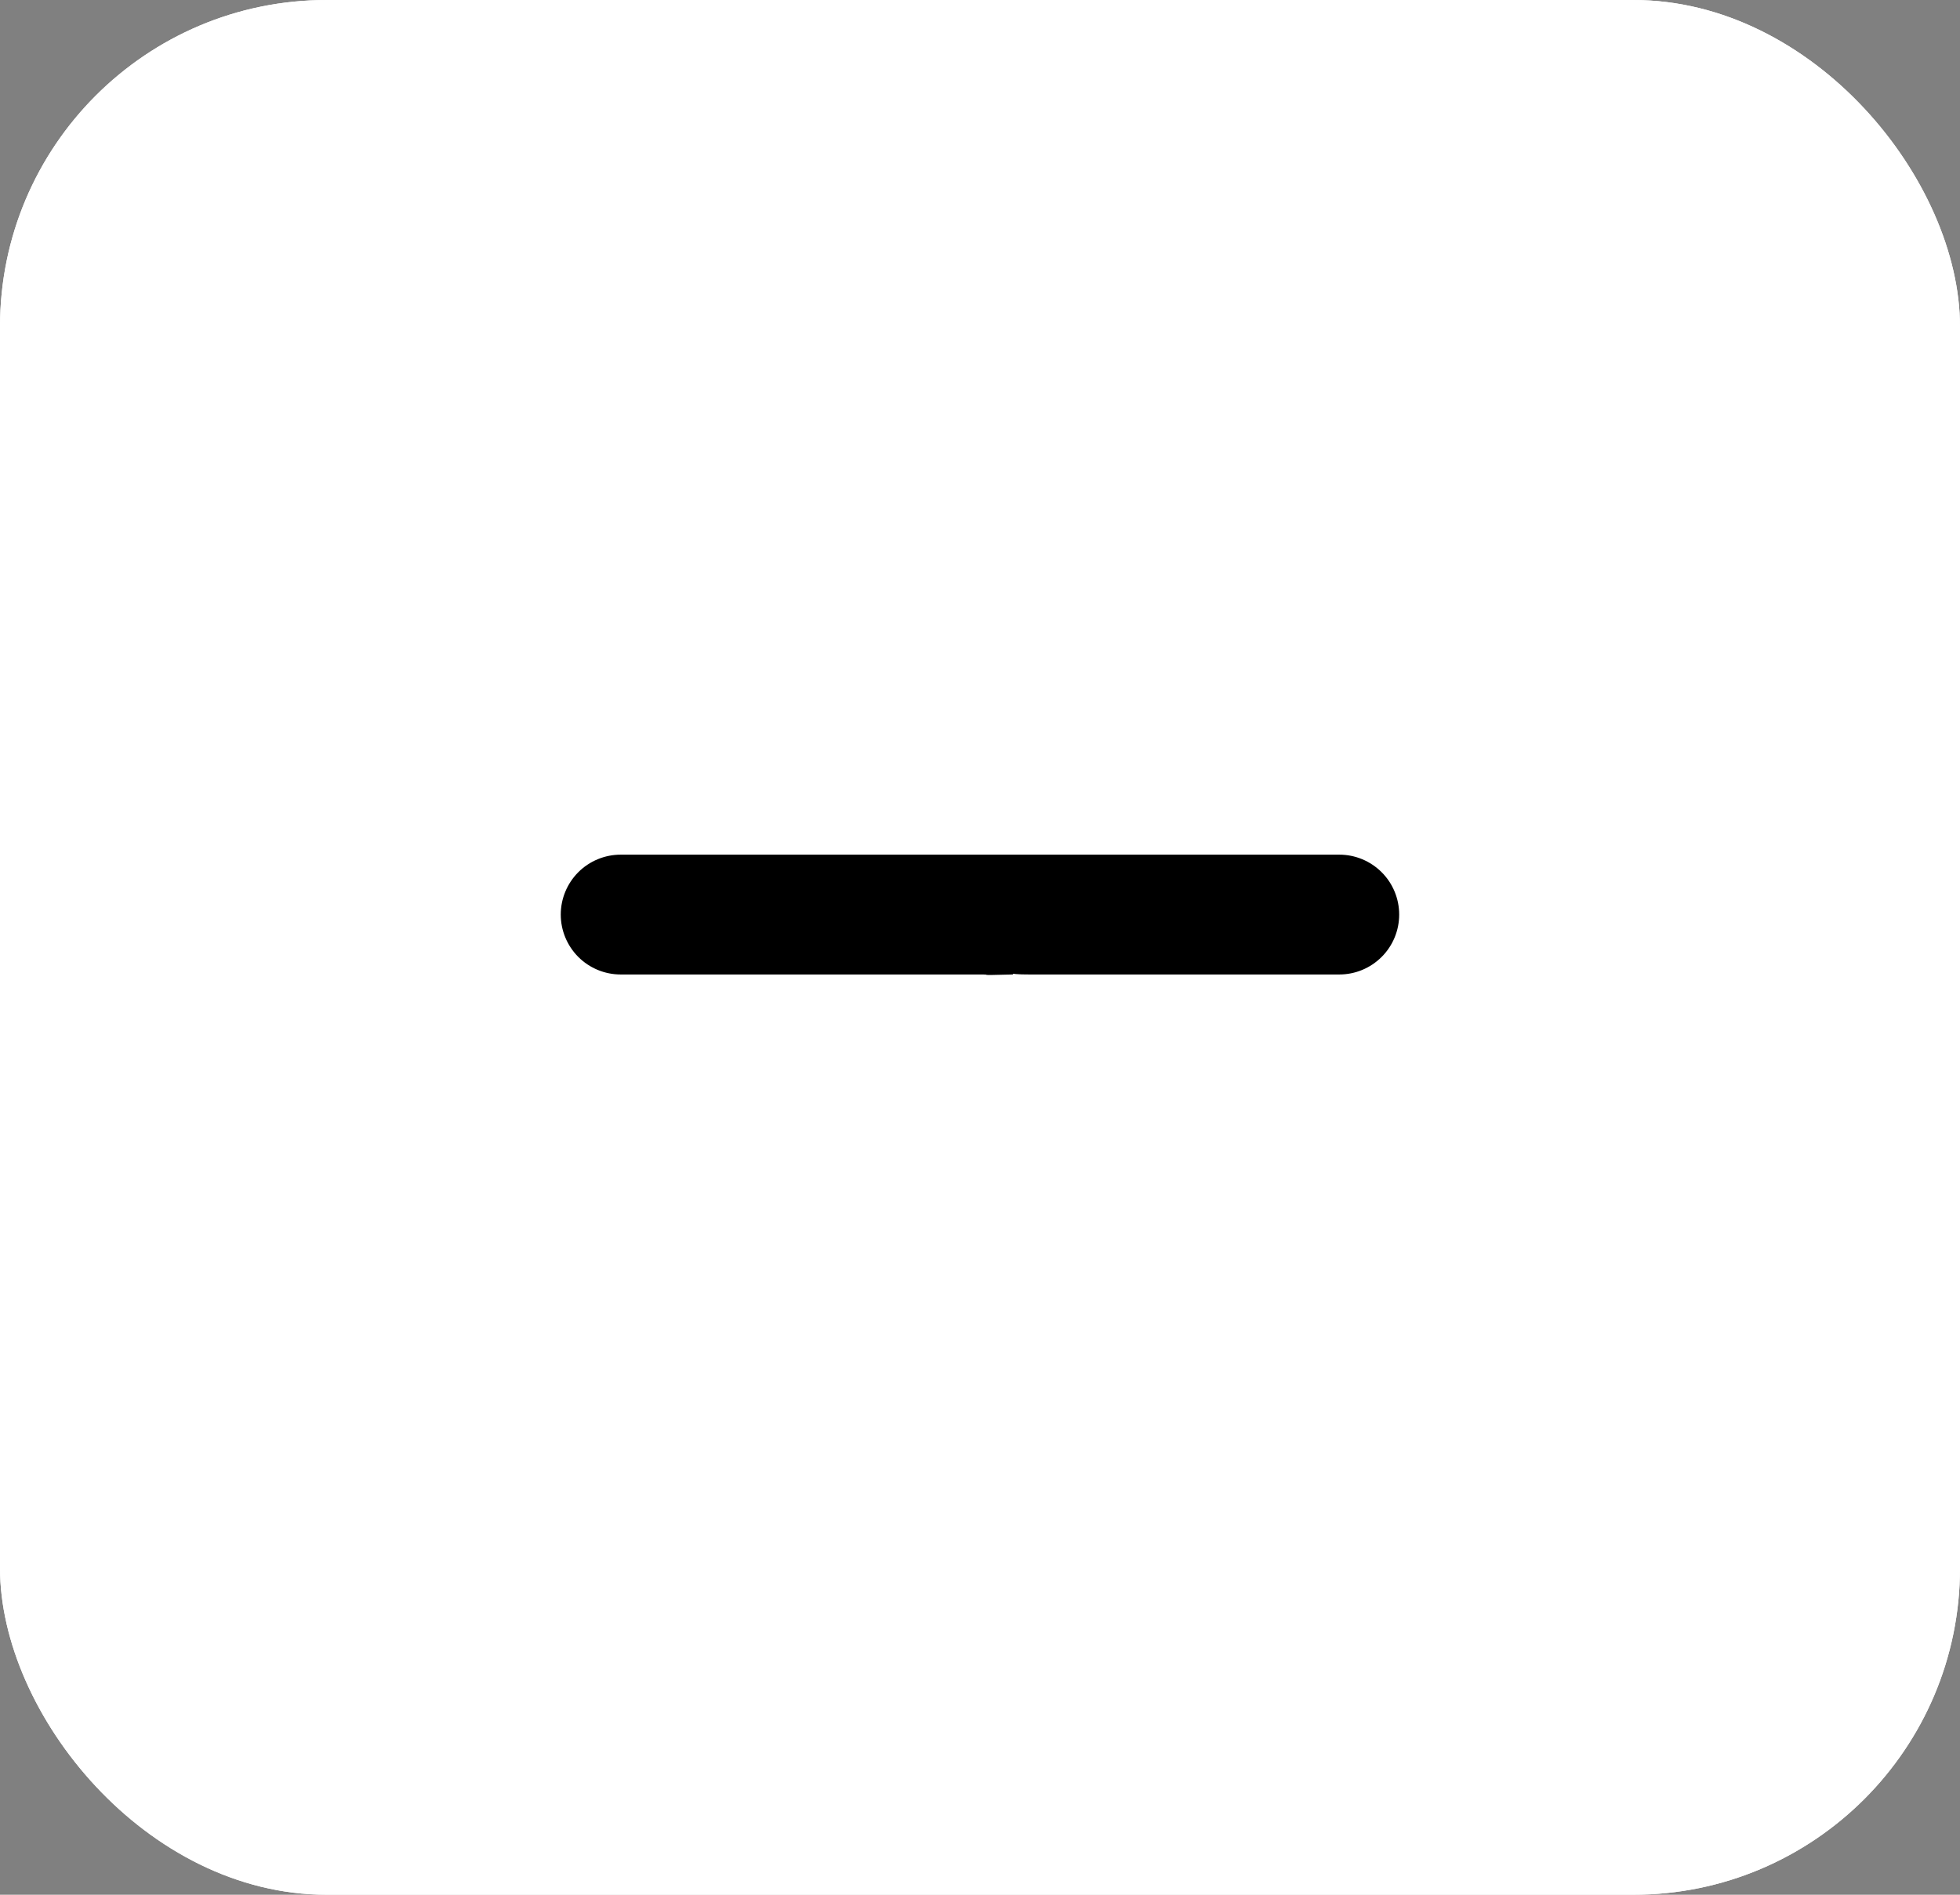
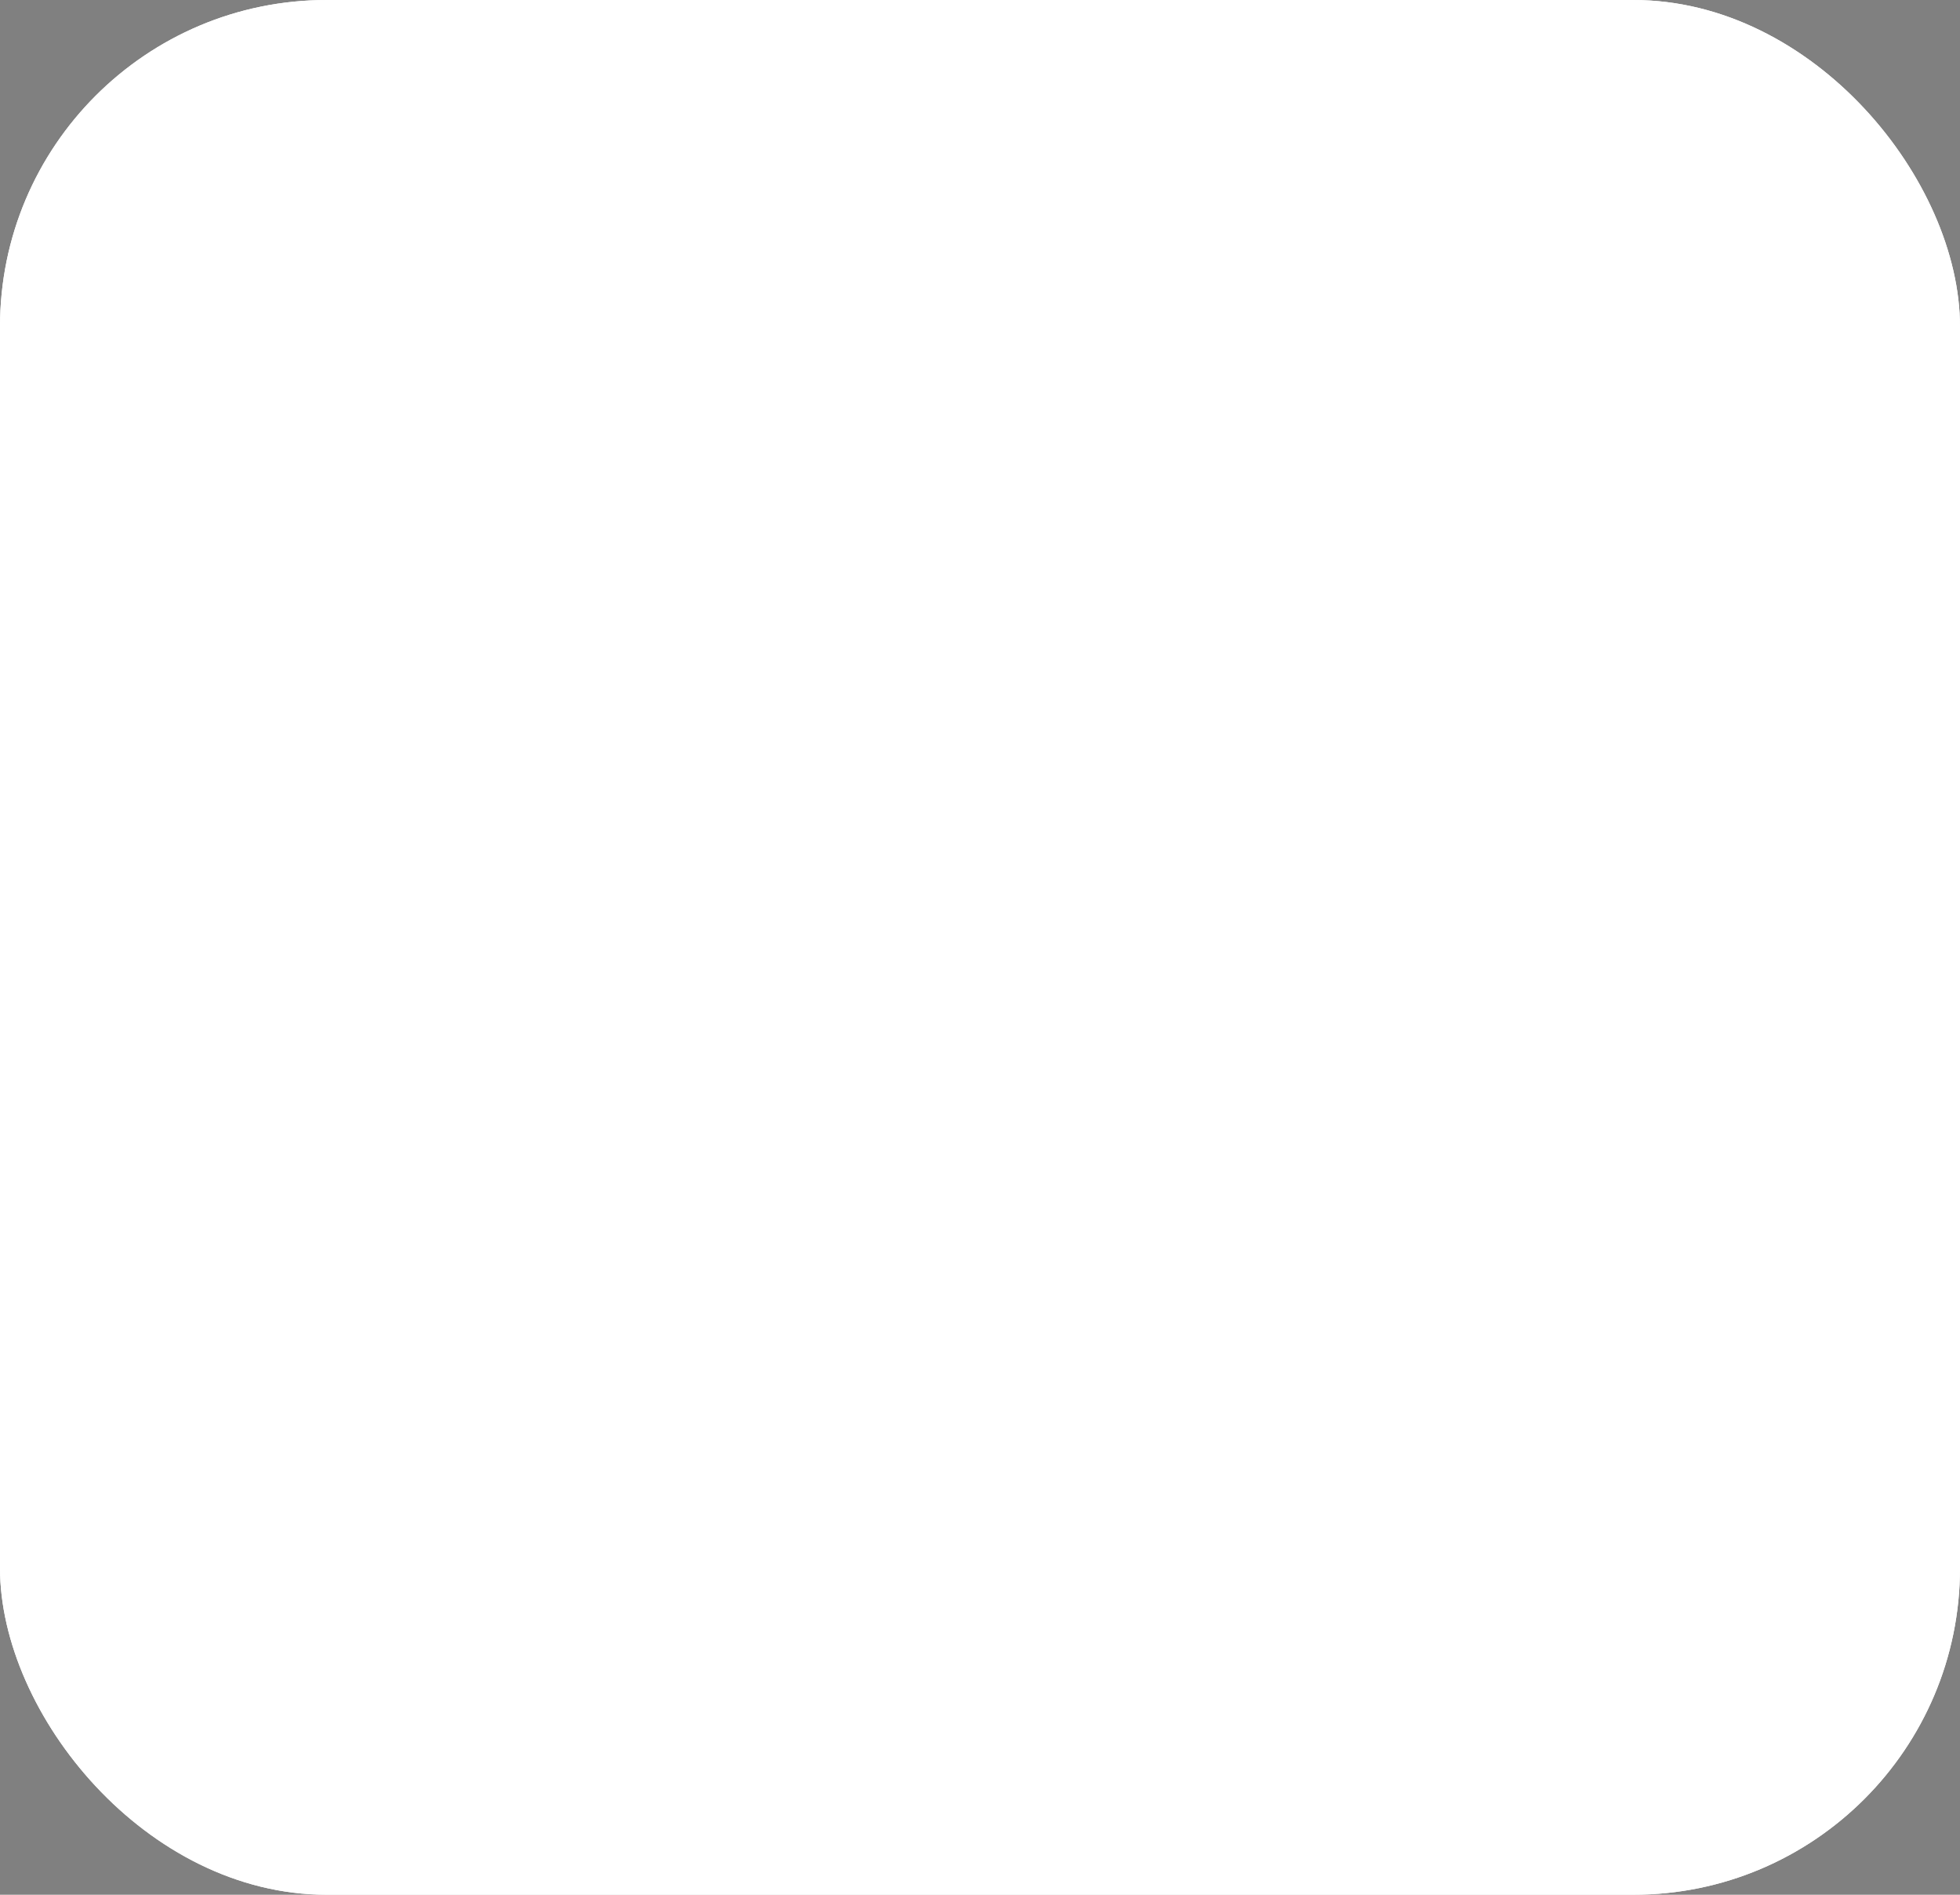
<svg xmlns="http://www.w3.org/2000/svg" width="30" height="29" viewBox="0 0 30 29" fill="none">
  <rect x="0" y="0" width="30" height="29" fill="#808080" stroke="none" />
  <rect width="30" height="29" rx="5" fill="white" />
-   <path d="M20.5 14.915H15.916H15.754C15.062 14.918 15.672 14.743 15.5 14.915C14.867 14.932 15.243 14.915 15 14.915C14.757 14.915 14.863 14.915 14.5 14.915C14.247 14.915 14.574 14.915 14.247 14.915H14.083H9.5C9.257 14.915 9.023 14.818 8.851 14.646C8.68 14.474 8.583 14.241 8.583 13.998C8.583 13.755 8.68 13.522 8.851 13.35C9.023 13.178 9.257 13.081 9.5 13.081H14.083L14.247 13.081C14.432 13.081 13.442 13.081 14.5 13.081C16 13.081 14.757 13.081 15 13.081C15.243 13.081 15.5 13.081 15.5 13.081C15.5 13.081 15.5 13.082 15.754 13.081H15.916H20.5C20.743 13.081 20.976 13.178 21.148 13.35C21.32 13.522 21.416 13.755 21.416 13.998C21.416 14.241 21.32 14.474 21.148 14.646C20.976 14.818 20.743 14.915 20.5 14.915Z" fill="black" />
  <rect width="30" height="29" rx="5" fill="white" />
-   <path d="M20.5 14.915H15.916H15.754C15.062 14.918 15.672 14.743 15.5 14.915C14.867 14.932 15.243 14.915 15 14.915C14.757 14.915 14.863 14.915 14.5 14.915C14.247 14.915 14.574 14.915 14.247 14.915H14.083H9.5C9.257 14.915 9.023 14.818 8.851 14.646C8.68 14.474 8.583 14.241 8.583 13.998C8.583 13.755 8.68 13.522 8.851 13.35C9.023 13.178 9.257 13.081 9.5 13.081H14.083L14.247 13.081C14.432 13.081 13.442 13.081 14.5 13.081C16 13.081 14.757 13.081 15 13.081C15.243 13.081 15.5 13.081 15.5 13.081C15.5 13.081 15.5 13.082 15.754 13.081H15.916H20.5C20.743 13.081 20.976 13.178 21.148 13.35C21.32 13.522 21.416 13.755 21.416 13.998C21.416 14.241 21.32 14.474 21.148 14.646C20.976 14.818 20.743 14.915 20.5 14.915Z" fill="black" />
</svg>